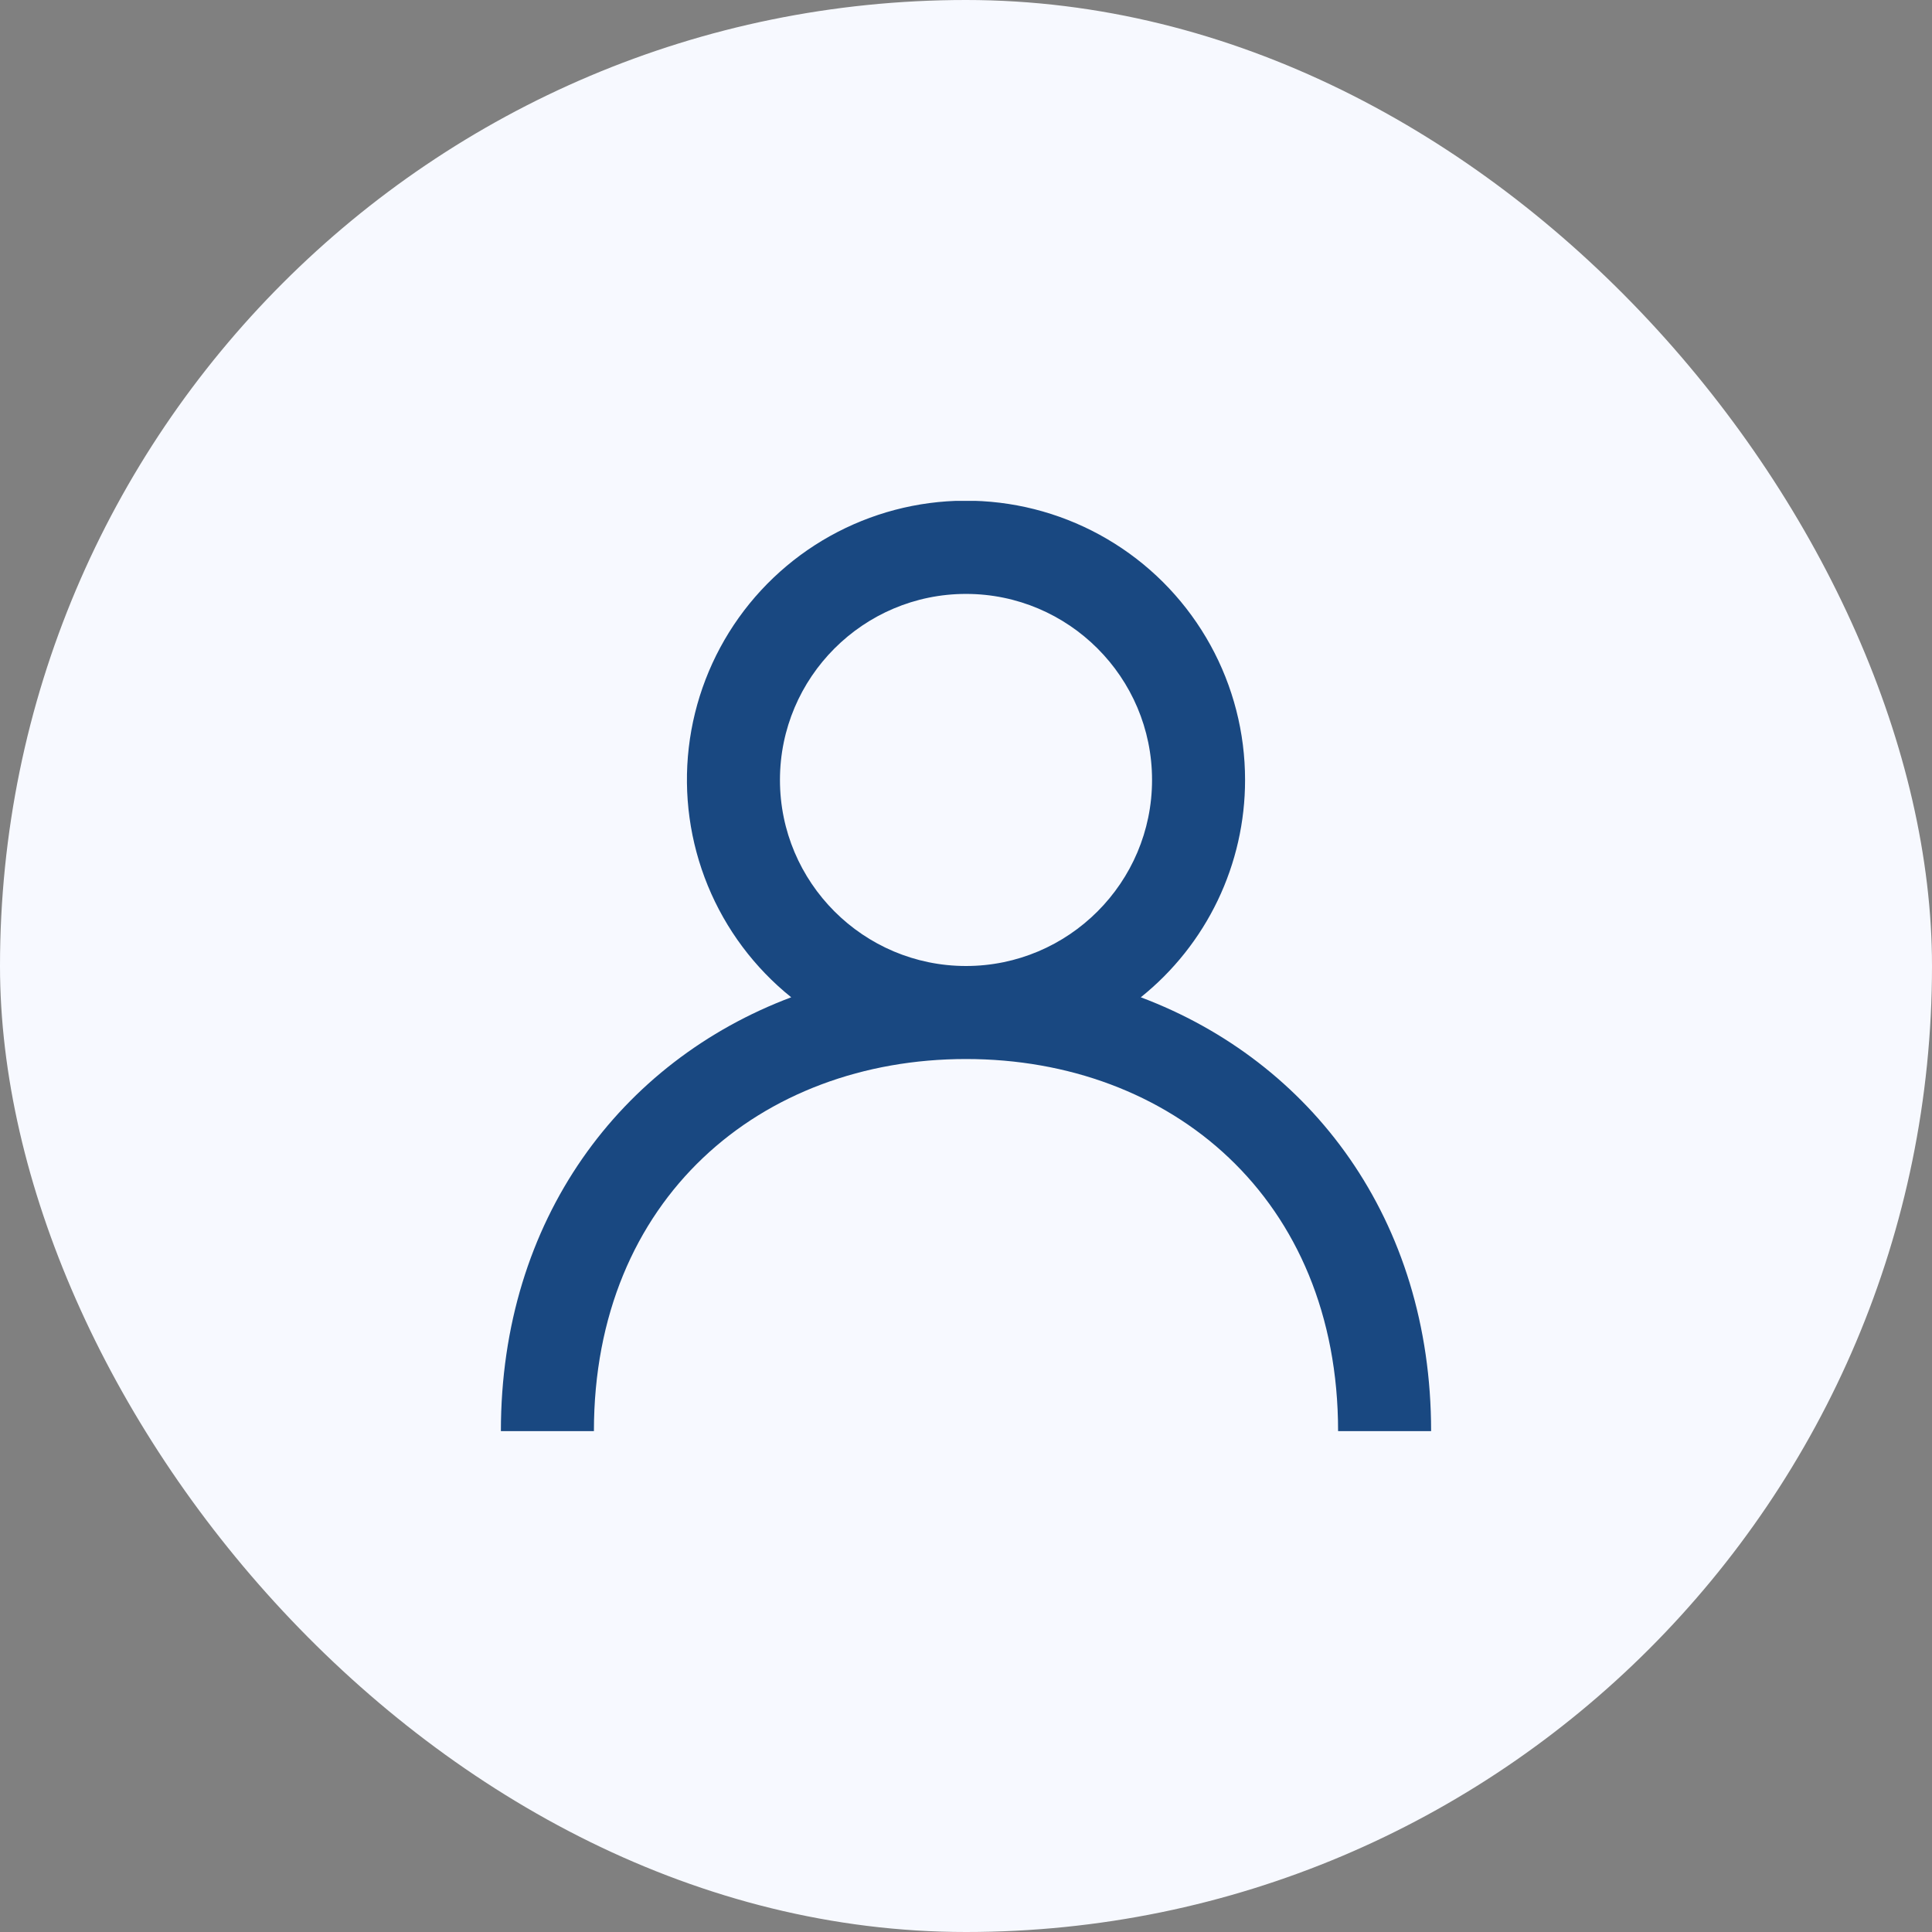
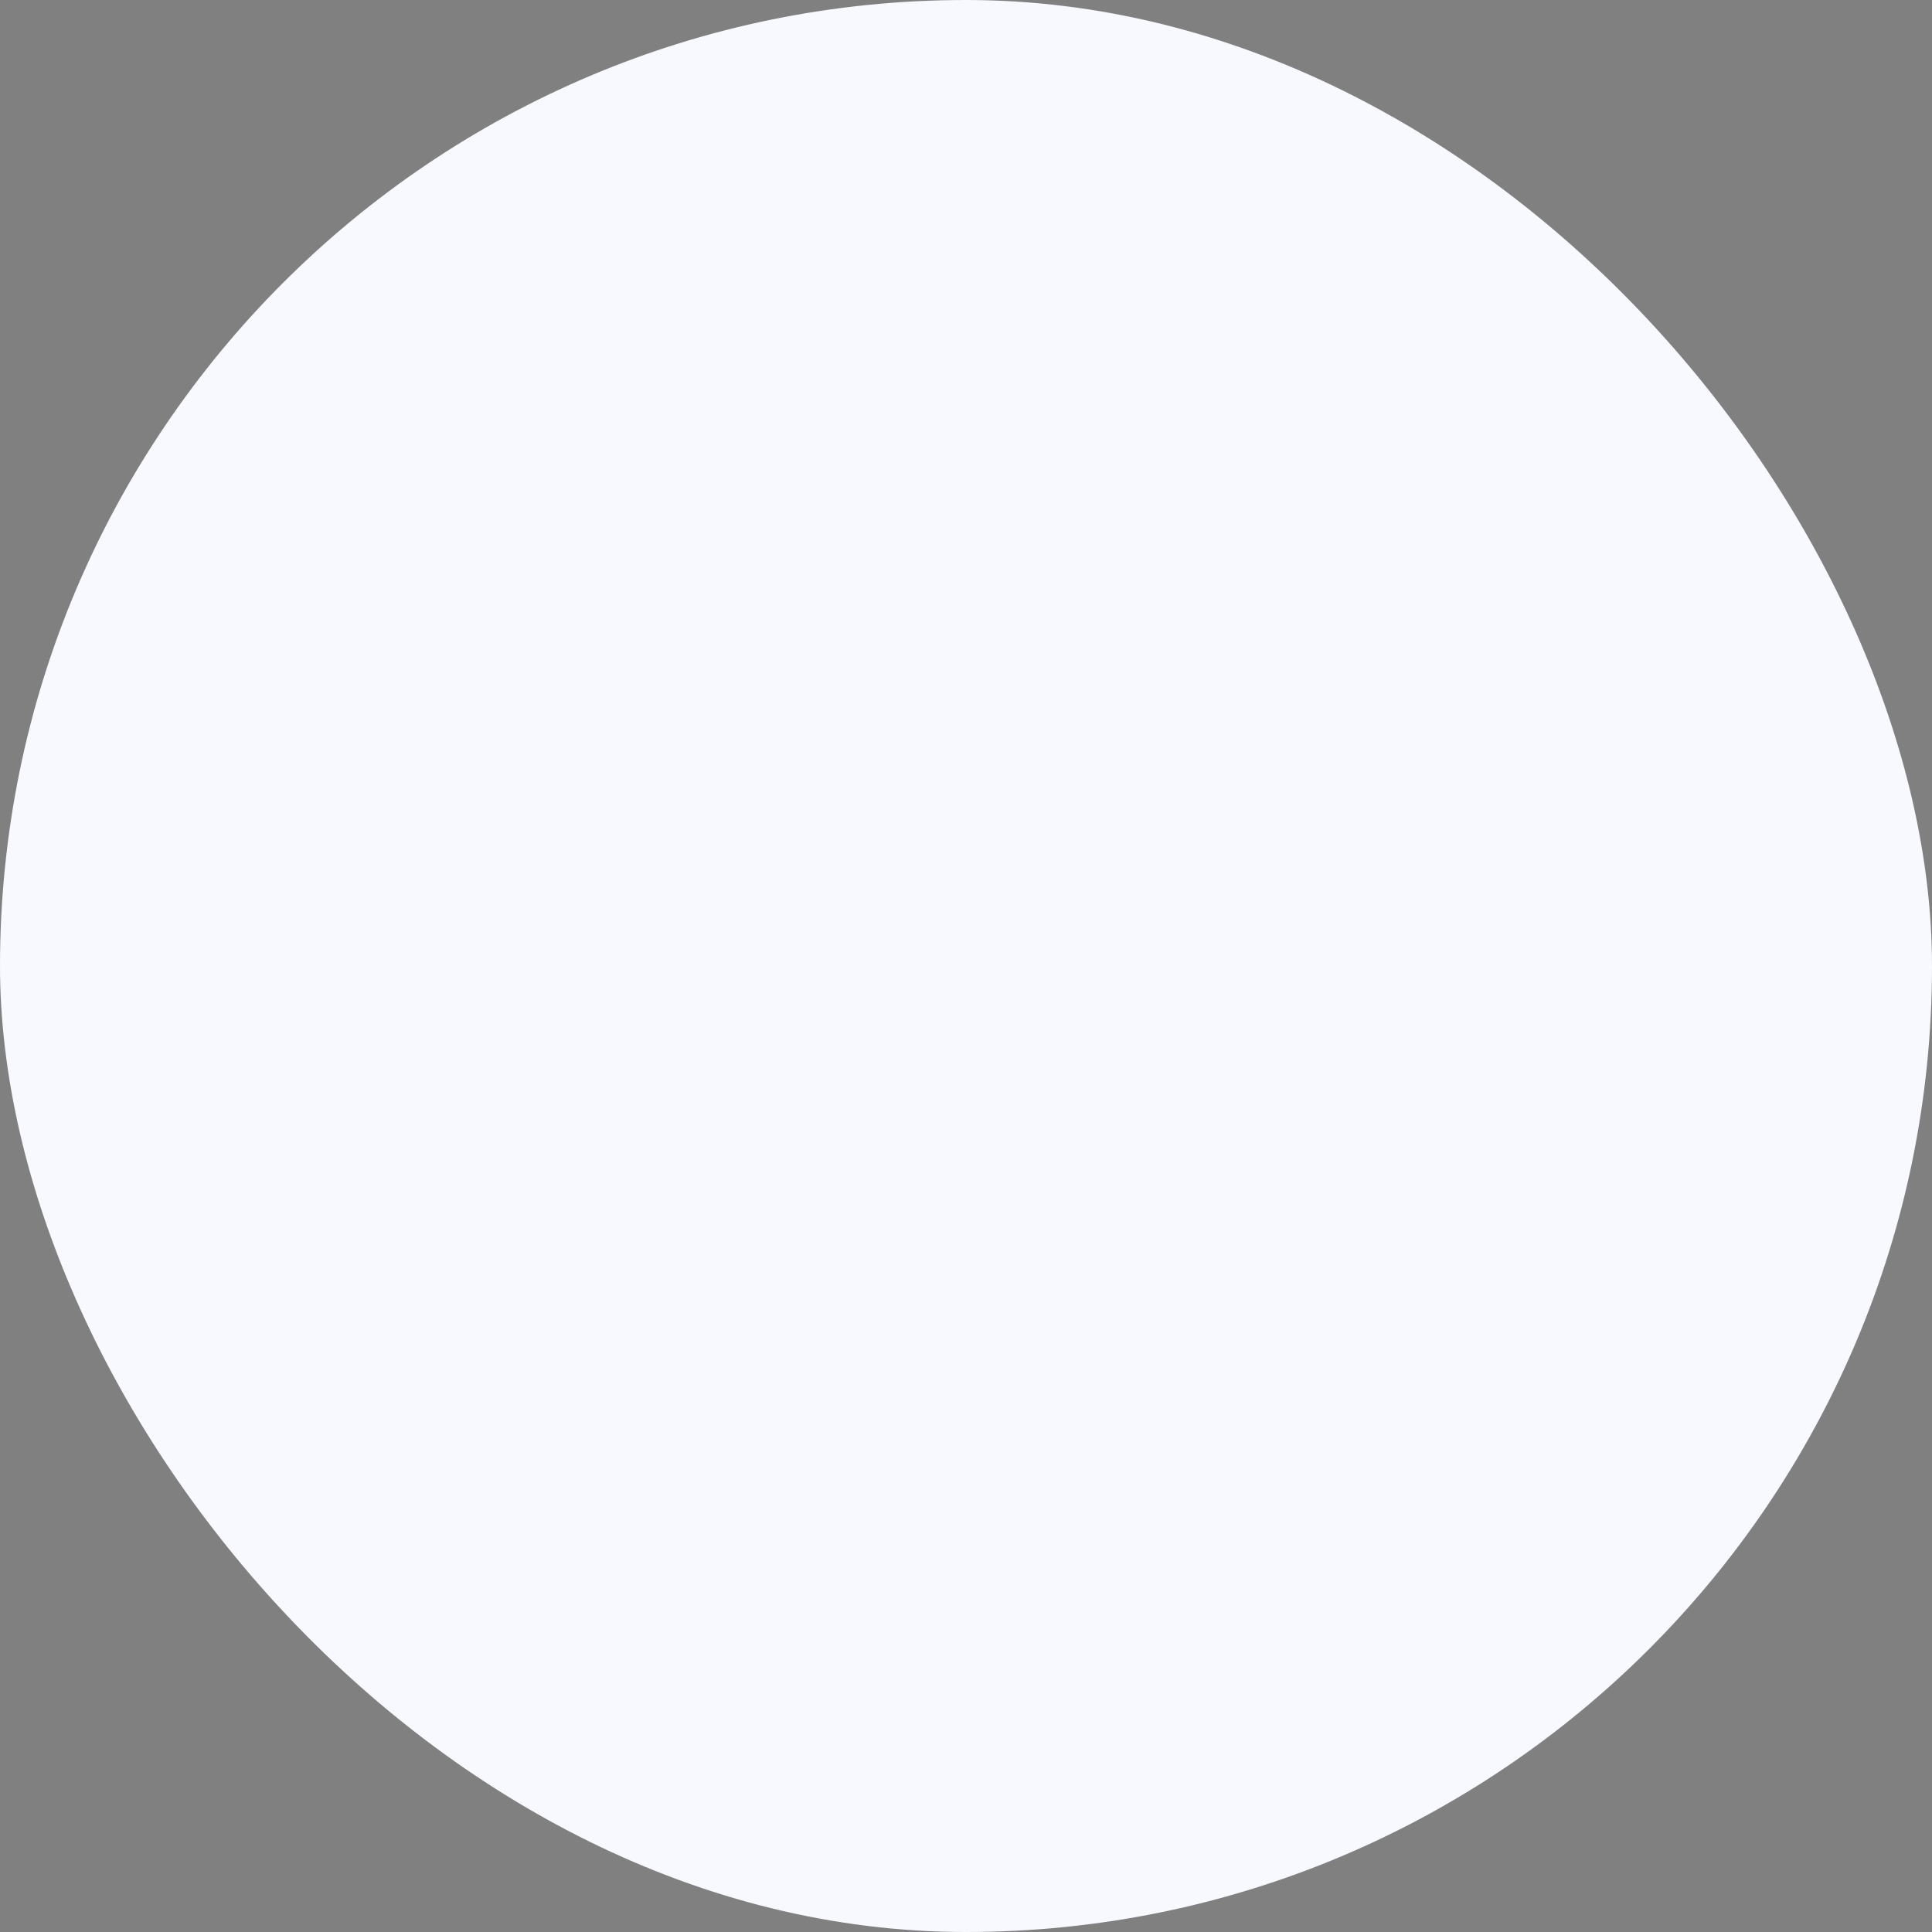
<svg xmlns="http://www.w3.org/2000/svg" width="81" height="81" viewBox="0 0 81 81" fill="none">
  <rect x="0" y="0" width="81" height="81" fill="#808080" stroke="none" />
  <rect width="81" height="81" rx="40.5" fill="#F7F9FF" />
  <g clip-path="url(#clip0_61_504)">
-     <path fill-rule="evenodd" clip-rule="evenodd" d="M40.5 40.5C36.198 40.5 32.7 37.001 32.7 32.7C32.7 28.398 36.198 24.9 40.5 24.9C44.802 24.9 48.3 28.398 48.3 32.7C48.3 37.001 44.802 40.5 40.5 40.5ZM47.828 41.812C49.193 40.718 50.295 39.331 51.052 37.754C51.809 36.176 52.201 34.449 52.2 32.7C52.201 30.721 51.701 28.775 50.746 27.043C49.791 25.311 48.413 23.848 46.739 22.794C45.066 21.739 43.152 21.125 41.177 21.011C39.202 20.896 37.231 21.285 35.447 22.139C33.662 22.993 32.124 24.286 30.975 25.896C29.826 27.507 29.105 29.382 28.877 31.347C28.65 33.312 28.925 35.303 29.676 37.133C30.427 38.963 31.63 40.573 33.172 41.812C26.037 44.493 21 51.117 21 60H24.9C24.9 50.25 31.899 44.4 40.5 44.4C49.102 44.4 56.1 50.25 56.1 60H60C60 51.117 54.963 44.493 47.828 41.812Z" fill="#194881" />
-   </g>
+     </g>
  <defs>
    <clipPath id="clip0_61_504">
      <rect width="39" height="39" fill="white" transform="translate(21 21)" />
    </clipPath>
  </defs>
</svg>